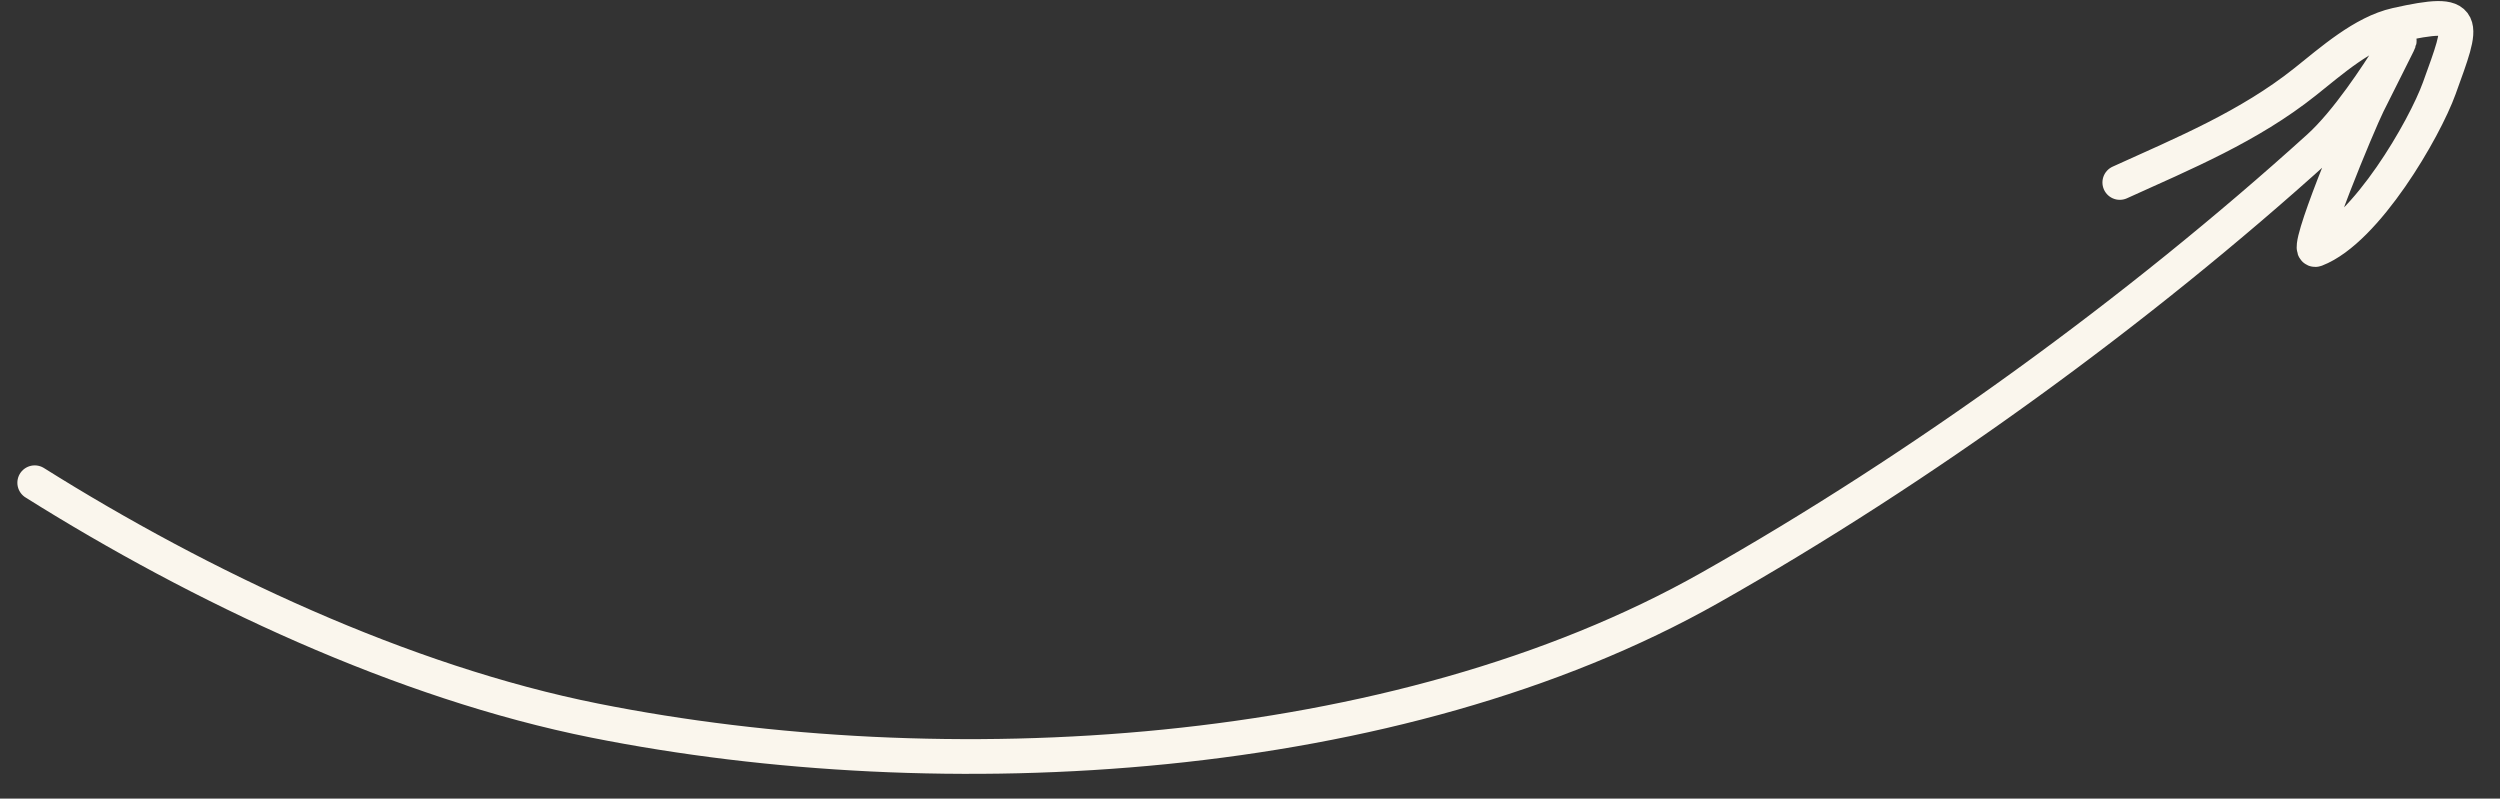
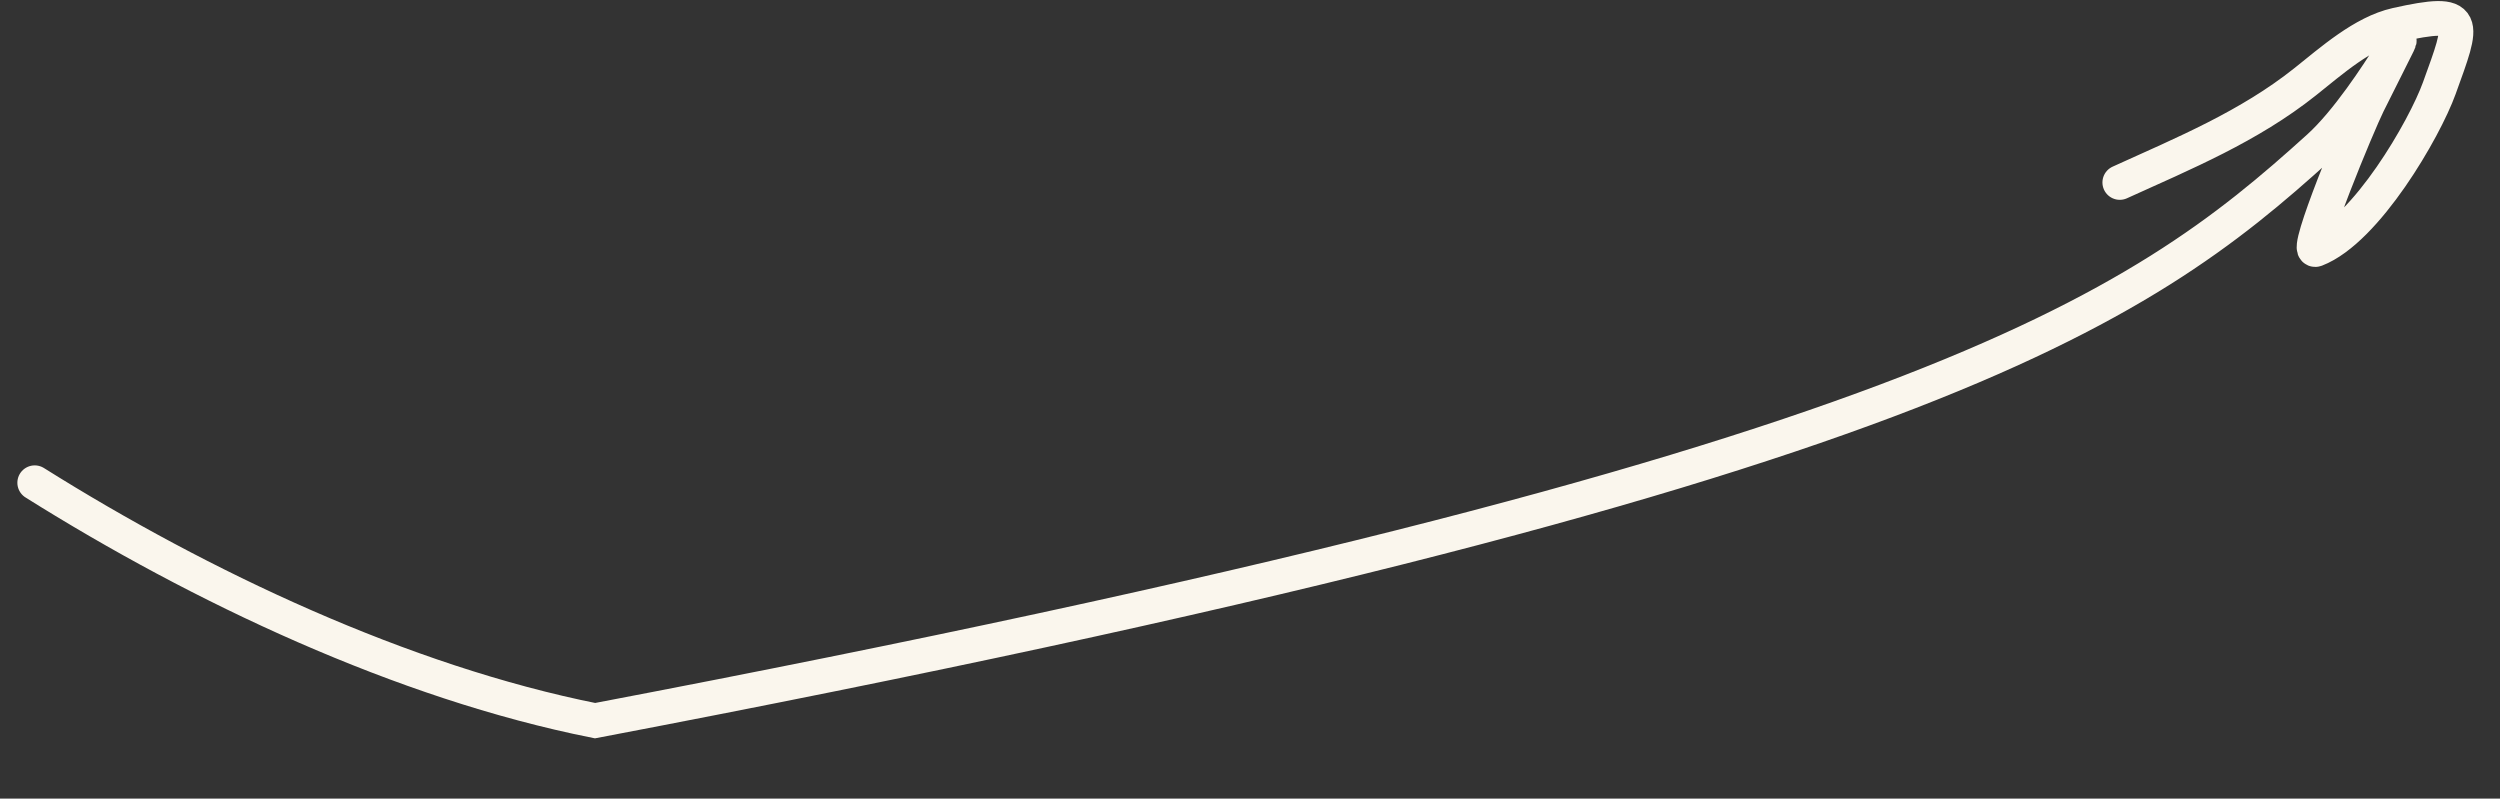
<svg xmlns="http://www.w3.org/2000/svg" width="72" height="23" viewBox="0 0 72 23" fill="none">
  <rect x="0" y="0" width="72" height="23" fill="#333333" stroke="none" />
-   <path d="M1 13.903C5.777 16.901 11.593 19.649 17.137 20.755C27.155 22.753 40.2 22.042 49.245 16.929C55.349 13.479 61.573 8.958 66.783 4.244C68.427 2.755 70.227 -1.082 68.195 2.992C67.929 3.526 66.345 7.318 66.694 7.184C68.144 6.625 69.827 3.718 70.252 2.539C70.954 0.594 71.142 0.245 69.016 0.721C68.06 0.936 67.14 1.757 66.387 2.356C64.775 3.639 62.91 4.411 61.05 5.255" stroke="#FAF6ED" stroke-linecap="round" />
+   <path d="M1 13.903C5.777 16.901 11.593 19.649 17.137 20.755C55.349 13.479 61.573 8.958 66.783 4.244C68.427 2.755 70.227 -1.082 68.195 2.992C67.929 3.526 66.345 7.318 66.694 7.184C68.144 6.625 69.827 3.718 70.252 2.539C70.954 0.594 71.142 0.245 69.016 0.721C68.06 0.936 67.14 1.757 66.387 2.356C64.775 3.639 62.91 4.411 61.05 5.255" stroke="#FAF6ED" stroke-linecap="round" />
</svg>